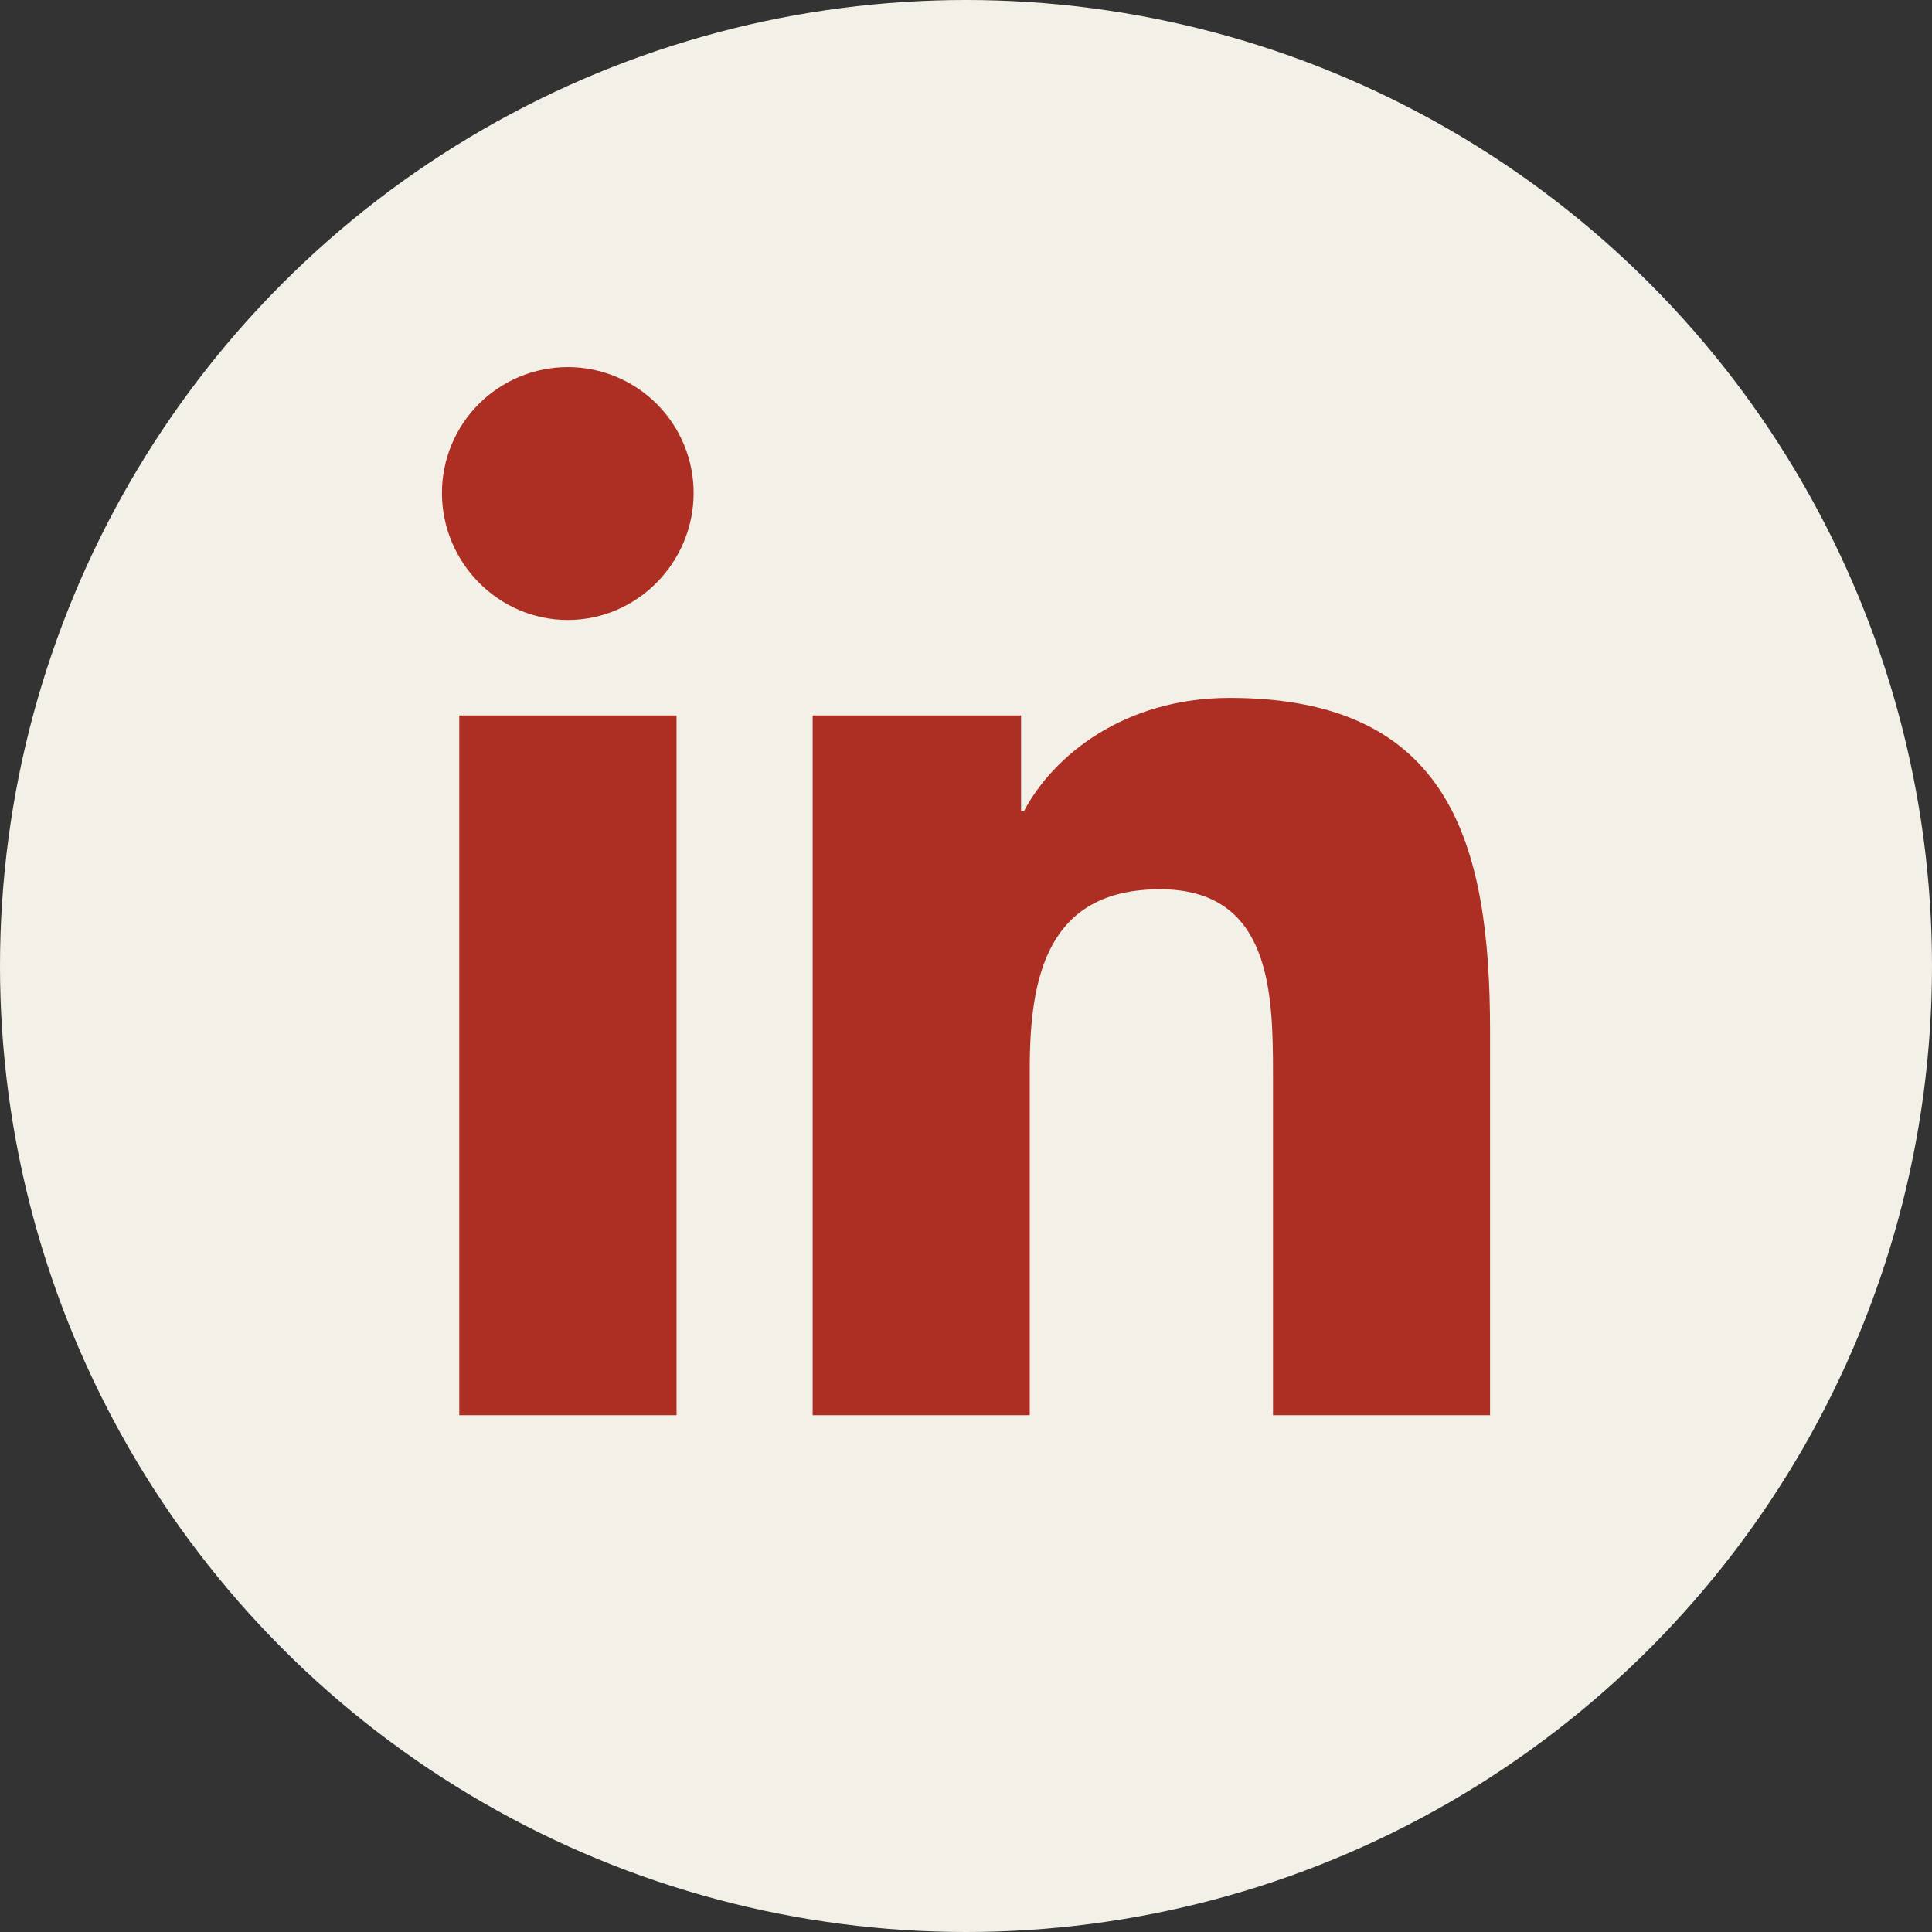
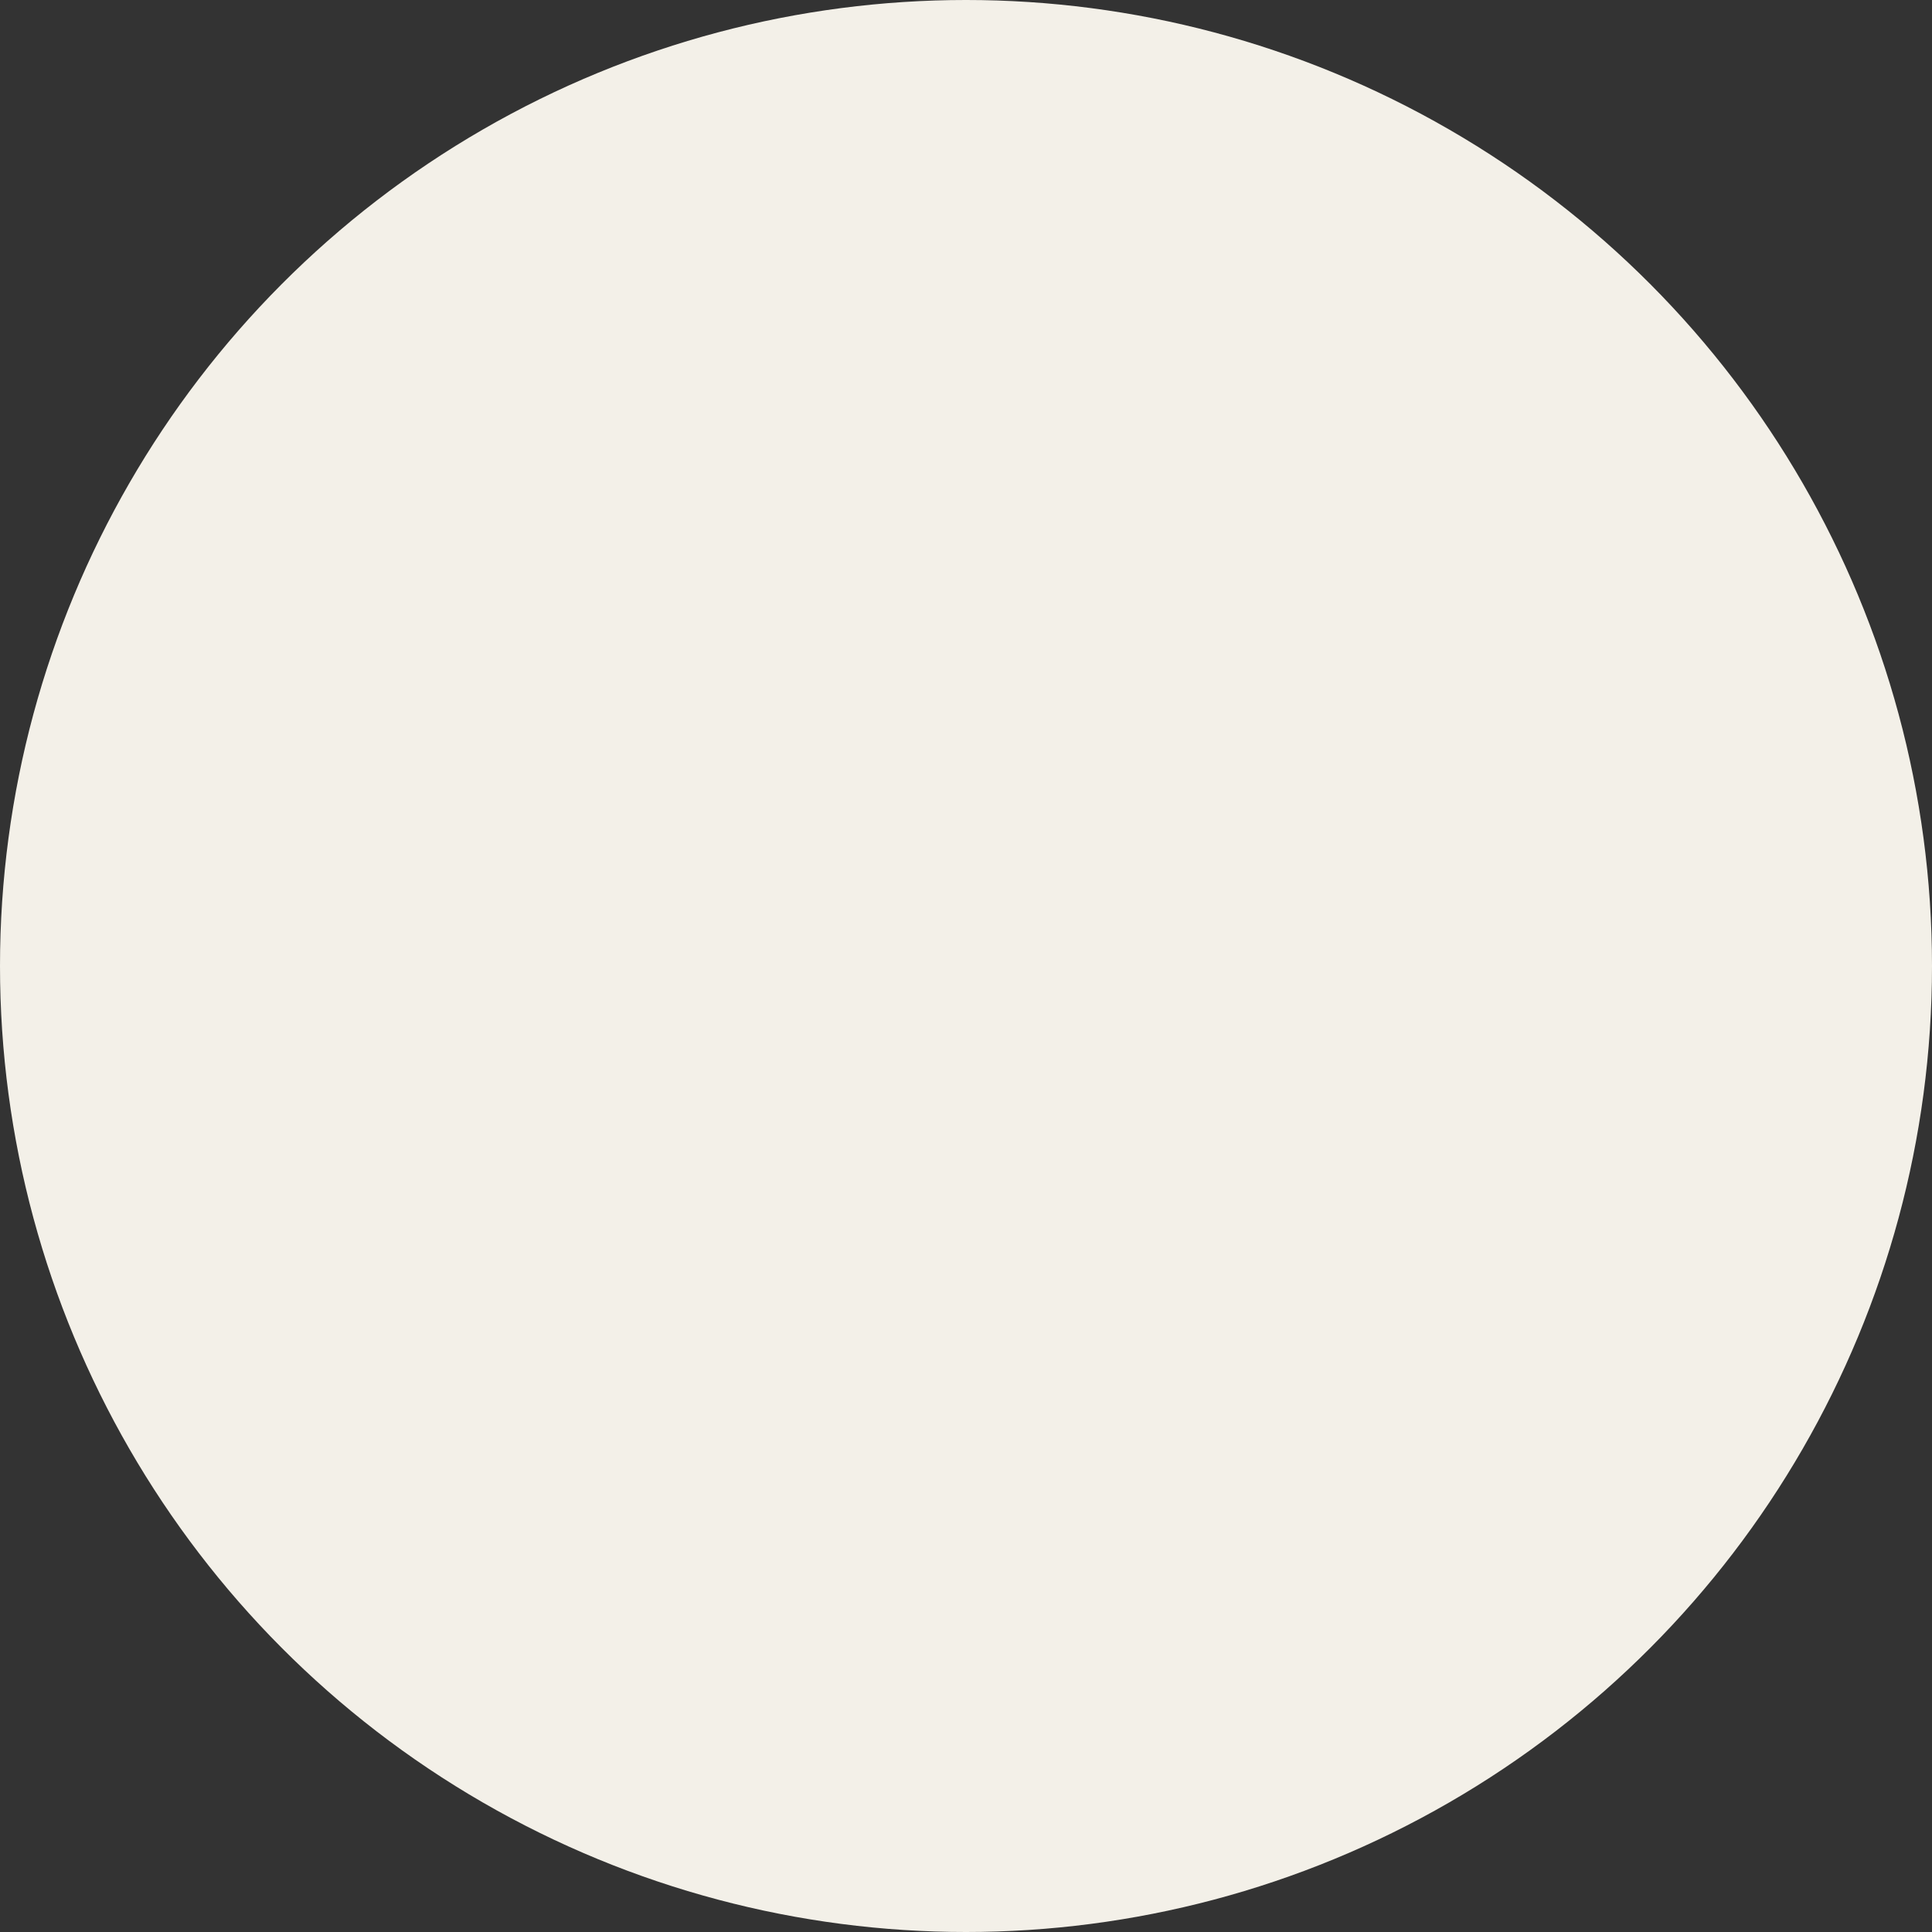
<svg xmlns="http://www.w3.org/2000/svg" version="1.1" width="1080" height="1080" viewBox="0 0 1080 1080" xml:space="preserve">
  <rect x="0" y="0" width="1080" height="1080" fill="#333333" stroke="none" />
  <desc>Created with Fabric.js 5.2.4</desc>
  <defs>
</defs>
-   <rect x="0" y="0" width="100%" height="100%" fill="transparent" />
  <g transform="matrix(1 0 0 1 540 540)" id="644104d3-a507-41a9-89d0-ba2fc865d18c">
    <rect style="stroke: none; stroke-width: 1; stroke-dasharray: none; stroke-linecap: butt; stroke-dashoffset: 0; stroke-linejoin: miter; stroke-miterlimit: 4; fill: rgb(255,255,255); fill-rule: nonzero; opacity: 1; visibility: hidden;" x="-540" y="-540" rx="0" ry="0" width="1080" height="1080" />
  </g>
  <g transform="matrix(1 0 0 1 540 540)" id="2102b2e3-f16b-4fca-8ae7-92e2befcad8b">
</g>
  <g transform="matrix(10.8 0 0 10.8 540 540)">
    <g style="">
      <g transform="matrix(0.25 0 0 0.25 0 0)">
        <circle style="stroke: none; stroke-width: 1; stroke-dasharray: none; stroke-linecap: butt; stroke-dashoffset: 0; stroke-linejoin: miter; stroke-miterlimit: 4; fill: rgb(243,240,232); fill-rule: nonzero; opacity: 1;" cx="0" cy="0" r="50" />
      </g>
      <g transform="matrix(0.25 0 0 0.25 0 -0.97)">
        <path style="stroke: none; stroke-width: 1; stroke-dasharray: none; stroke-linecap: butt; stroke-dashoffset: 0; stroke-linejoin: miter; stroke-miterlimit: 4; fill: rgb(173,47,36); fill-rule: nonzero; opacity: 1;" transform=" translate(-50, -46.13)" d="M 35.018 73.25 L 23.771 73.25 L 23.771 37.031 L 35.018 37.031 L 35.018 73.25 Z M 29.389 32.09 C 25.792 32.09 22.875 29.111 22.875 25.515 C 22.875 23.787 23.561 22.131 24.783 20.909 C 26.004 19.688 27.661 19.001 29.389 19.001 C 31.116 19.001 32.773 19.688 33.995 20.909 C 35.216 22.131 35.902 23.787 35.902 25.515 C 35.902 29.111 32.984 32.09 29.389 32.09 Z M 77.113 73.25 L 65.89 73.25 L 65.89 55.619 C 65.89 51.417 65.805 46.028 60.042 46.028 C 54.195 46.028 53.299 50.593 53.299 55.316 L 53.299 73.25 L 42.063 73.25 L 42.063 37.031 L 52.85 37.031 L 52.85 41.971 L 53.008 41.971 C 54.51 39.126 58.178 36.123 63.65 36.123 C 75.032 36.123 77.125 43.618 77.125 53.354 L 77.125 73.25 L 77.113 73.25 Z" stroke-linecap="round" />
      </g>
    </g>
  </g>
  <g transform="matrix(10.8 0 0 10.8 540 540)">
    <g style="">
      <g transform="matrix(1 0 0 1 0 0)">
        <circle style="stroke: none; stroke-width: 1; stroke-dasharray: none; stroke-linecap: butt; stroke-dashoffset: 0; stroke-linejoin: miter; stroke-miterlimit: 4; fill: rgb(243,240,232); fill-rule: nonzero; opacity: 1;" cx="0" cy="0" r="50" />
      </g>
      <g transform="matrix(1 0 0 1 0 -3.87)">
-         <path style="stroke: none; stroke-width: 1; stroke-dasharray: none; stroke-linecap: butt; stroke-dashoffset: 0; stroke-linejoin: miter; stroke-miterlimit: 4; fill: rgb(173,47,36); fill-rule: nonzero; opacity: 1;" transform=" translate(-50, -46.13)" d="M 35.018 73.25 L 23.771 73.25 L 23.771 37.031 L 35.018 37.031 L 35.018 73.25 Z M 29.389 32.09 C 25.792 32.09 22.875 29.111 22.875 25.515 C 22.875 23.787 23.561 22.131 24.783 20.909 C 26.004 19.688 27.661 19.001 29.389 19.001 C 31.116 19.001 32.773 19.688 33.995 20.909 C 35.216 22.131 35.902 23.787 35.902 25.515 C 35.902 29.111 32.984 32.09 29.389 32.09 Z M 77.113 73.25 L 65.89 73.25 L 65.89 55.619 C 65.89 51.417 65.805 46.028 60.042 46.028 C 54.195 46.028 53.299 50.593 53.299 55.316 L 53.299 73.25 L 42.063 73.25 L 42.063 37.031 L 52.85 37.031 L 52.85 41.971 L 53.008 41.971 C 54.51 39.126 58.178 36.123 63.65 36.123 C 75.032 36.123 77.125 43.618 77.125 53.354 L 77.125 73.25 L 77.113 73.25 Z" stroke-linecap="round" />
-       </g>
+         </g>
    </g>
  </g>
</svg>